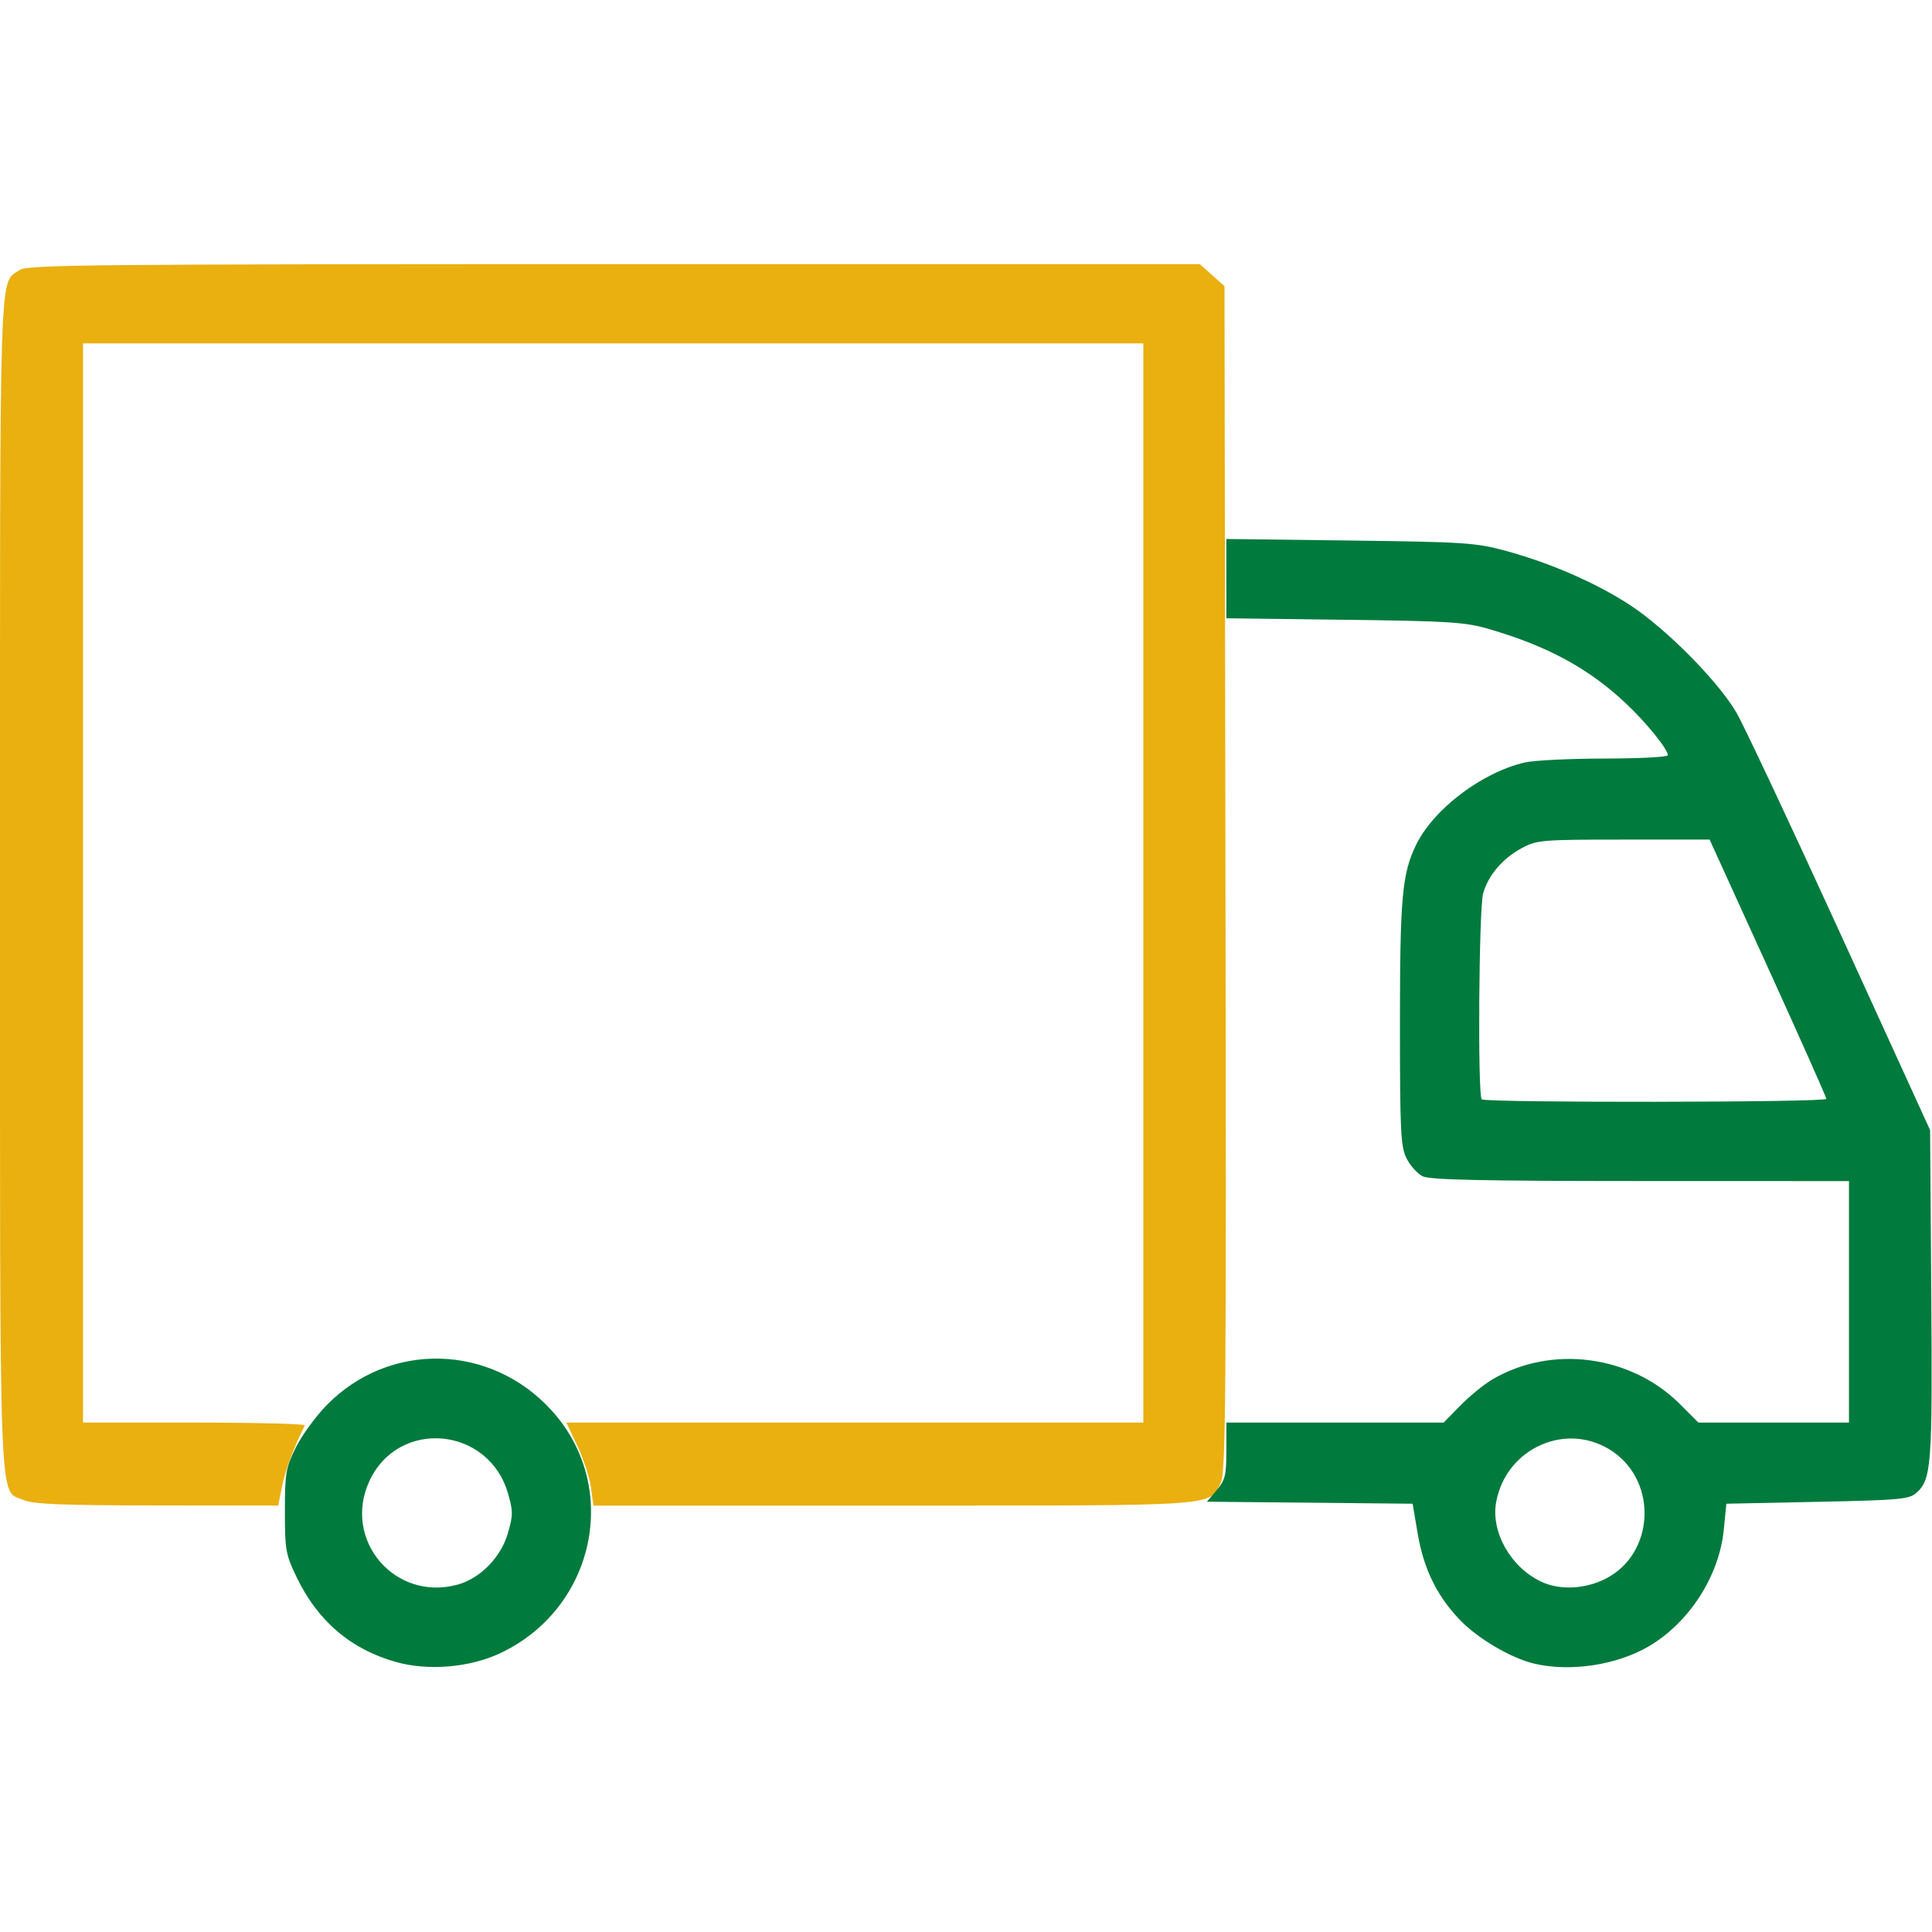
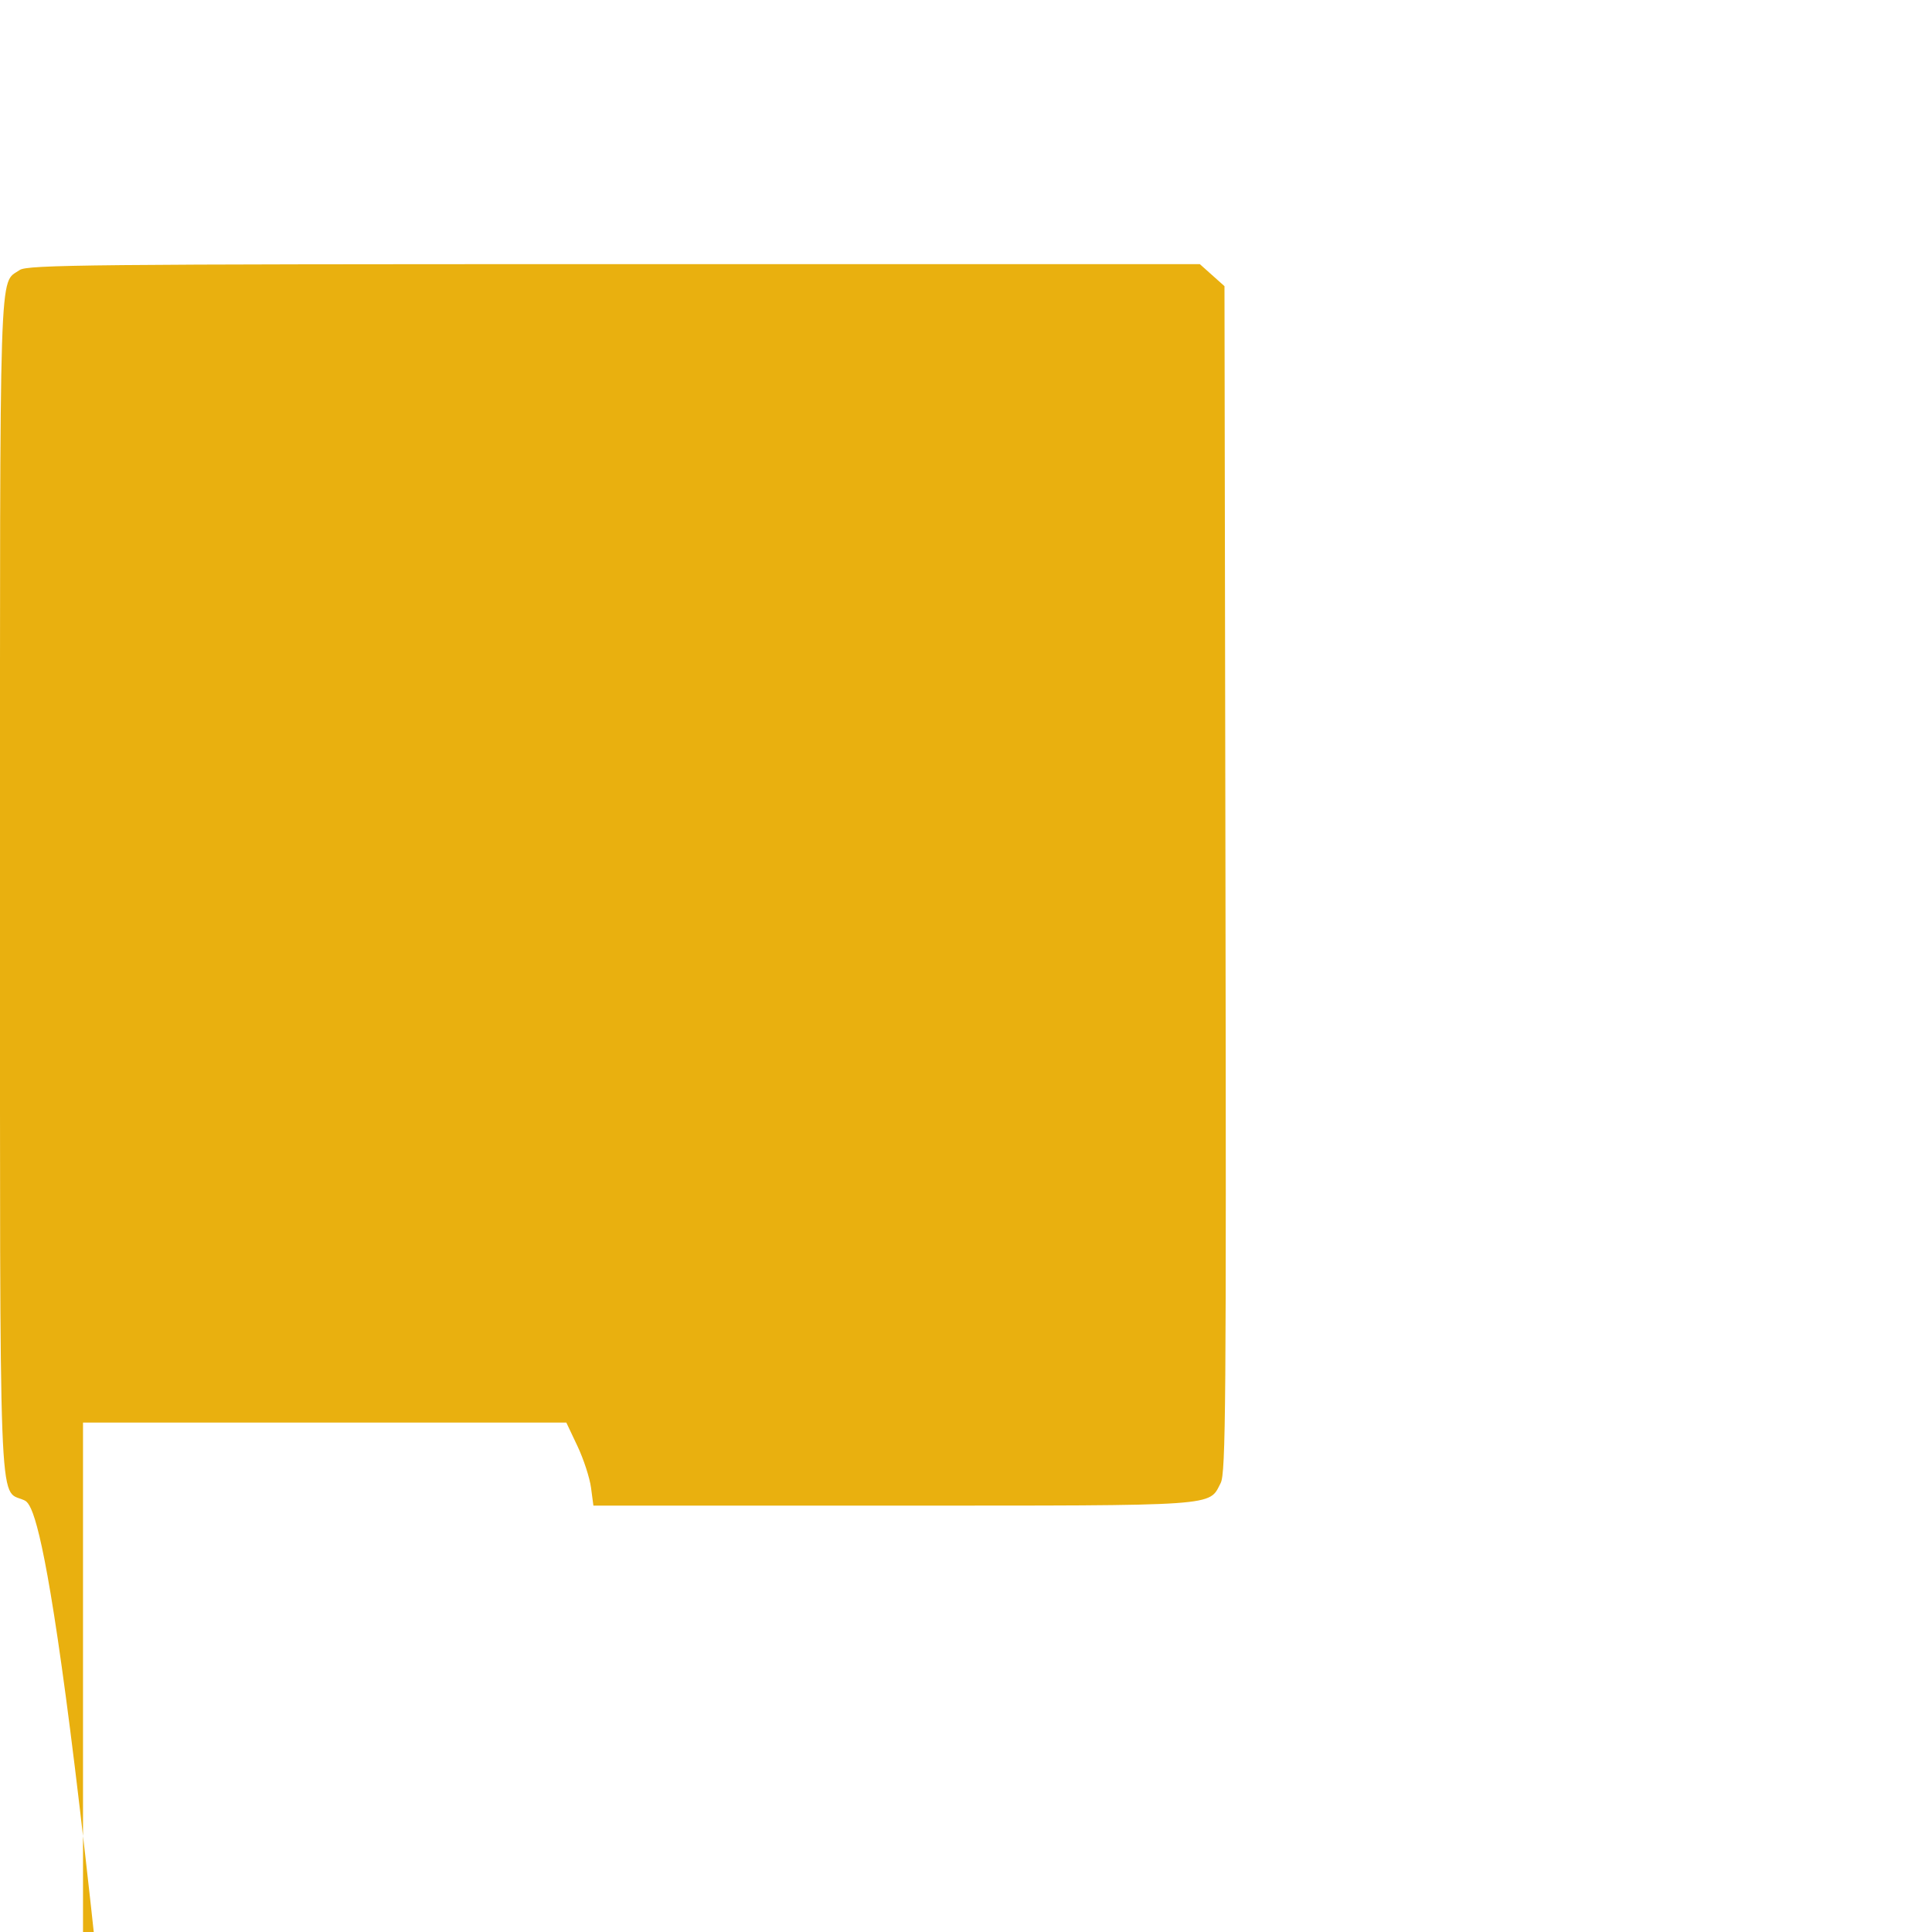
<svg xmlns="http://www.w3.org/2000/svg" version="1.1" id="svg1" width="512" height="512" viewBox="0 0 512 512">
  <defs id="defs1" />
  <g id="g1">
    <g id="g2">
-       <path style="fill:#e9b00f" d="M 6.213,397.493 C -0.399,394.621 0,405.119 0,233.982 0,65.888 -0.306,75.429 5.217,71.561 7.213,70.163 23.631,70 162.707,70 h 155.262 l 3.266,2.918 3.266,2.918 0.259,157.114 c 0.23,139.235 0.086,157.45 -1.267,160.065 C 320.269,399.248 323.871,399 236.678,399 h -79.421 l -0.63,-4.75 c -0.347,-2.612 -1.961,-7.562 -3.586,-11 L 150.085,377 H 226.542 303 V 234 91 H 162.5 22 v 143 143 h 29.583 c 16.271,0 29.414,0.338 29.207,0.75 -2.925,5.824 -5.146,11.739 -6.006,16 l -1.06,5.25 -32.112,-0.039 C 16.052,398.93 8.829,398.63 6.213,397.493 Z" id="path5" />
-       <path style="fill:#007a3d" d="M 105,440.461 C 93.002,437.11 84.219,429.63 78.626,418 75.708,411.933 75.5,410.768 75.5,400.5 c 0,-10.068 0.241,-11.492 2.85,-16.808 1.567,-3.194 5.251,-8.267 8.185,-11.272 16.653,-17.057 43.604,-16.399 59.737,1.459 18.344,20.305 11.439,52.47 -13.8,64.28 -8.032,3.759 -18.974,4.675 -27.473,2.302 z m 16.321,-20.534 c 5.969,-1.657 11.42,-7.23 13.258,-13.551 1.408,-4.844 1.411,-5.898 0.033,-10.641 -5.157,-17.741 -29.055,-19.846 -36.721,-3.235 -7.215,15.633 6.805,32.045 23.431,27.428 z m 285.297,20.96 c -6.294,-1.478 -15.267,-6.805 -20.021,-11.887 -5.974,-6.387 -9.345,-13.403 -10.92,-22.727 l -1.313,-7.773 -27.258,-0.266 -27.258,-0.266 2.575,-3.061 C 324.686,392.22 325,390.94 325,384.423 V 377 h 28.792 28.792 l 4.458,-4.548 c 2.452,-2.501 6.264,-5.608 8.471,-6.903 15.707,-9.219 36.696,-6.436 49.724,6.592 L 450.095,377 H 470.048 490 v -32 -32 l -55.25,-0.015 c -42.155,-0.011 -55.843,-0.311 -57.75,-1.264 -1.375,-0.687 -3.287,-2.818 -4.248,-4.735 -1.556,-3.102 -1.749,-7.024 -1.75,-35.6 -0.002,-33.404 0.564,-39.771 4.208,-47.352 4.591,-9.551 17.464,-19.337 28.905,-21.975 2.412,-0.556 11.923,-1.022 21.135,-1.035 9.213,-0.013 16.75,-0.407 16.75,-0.874 0,-1.612 -5.719,-8.664 -11.208,-13.82 -9.834,-9.238 -20.696,-15.122 -36.292,-19.659 -6.216,-1.808 -10.5,-2.081 -38.25,-2.429 L 325,163.849 v -10.507 -10.507 l 32.75,0.411 c 30.263,0.38 33.39,0.585 41.177,2.699 11.825,3.21 23.902,8.463 32.892,14.306 9.632,6.26 23.528,20.285 28.366,28.629 2.027,3.496 14.402,29.816 27.5,58.489 L 511.5,299.5 511.806,343 c 0.319,45.344 0.047,49.011 -3.9,52.587 -1.921,1.74 -4.289,1.958 -26.259,2.413 l -24.147,0.5 -0.681,6.888 c -1.214,12.284 -9.151,24.62 -19.887,30.911 -8.491,4.975 -20.758,6.832 -30.314,4.588 z m 19.017,-22.569 c 12.712,-6.567 13.75,-25.318 1.859,-33.574 -11.925,-8.28 -28.341,-1.212 -31,13.346 -1.447,7.922 3.887,17.302 11.998,21.1 4.917,2.302 11.663,1.959 17.143,-0.872 z M 484,291.216 c 0,-0.431 -6.96,-16.069 -15.466,-34.75 L 453.068,222.5 h -22.784 c -21.581,0 -23.002,0.117 -26.908,2.206 -5.151,2.756 -8.989,7.241 -10.332,12.075 -1.129,4.066 -1.471,53.459 -0.377,54.552 C 393.614,292.281 484,292.165 484,291.216 Z" id="path2" />
+       <path style="fill:#e9b00f" d="M 6.213,397.493 C -0.399,394.621 0,405.119 0,233.982 0,65.888 -0.306,75.429 5.217,71.561 7.213,70.163 23.631,70 162.707,70 h 155.262 l 3.266,2.918 3.266,2.918 0.259,157.114 c 0.23,139.235 0.086,157.45 -1.267,160.065 C 320.269,399.248 323.871,399 236.678,399 h -79.421 l -0.63,-4.75 c -0.347,-2.612 -1.961,-7.562 -3.586,-11 L 150.085,377 H 226.542 303 H 162.5 22 v 143 143 h 29.583 c 16.271,0 29.414,0.338 29.207,0.75 -2.925,5.824 -5.146,11.739 -6.006,16 l -1.06,5.25 -32.112,-0.039 C 16.052,398.93 8.829,398.63 6.213,397.493 Z" id="path5" />
    </g>
  </g>
</svg>